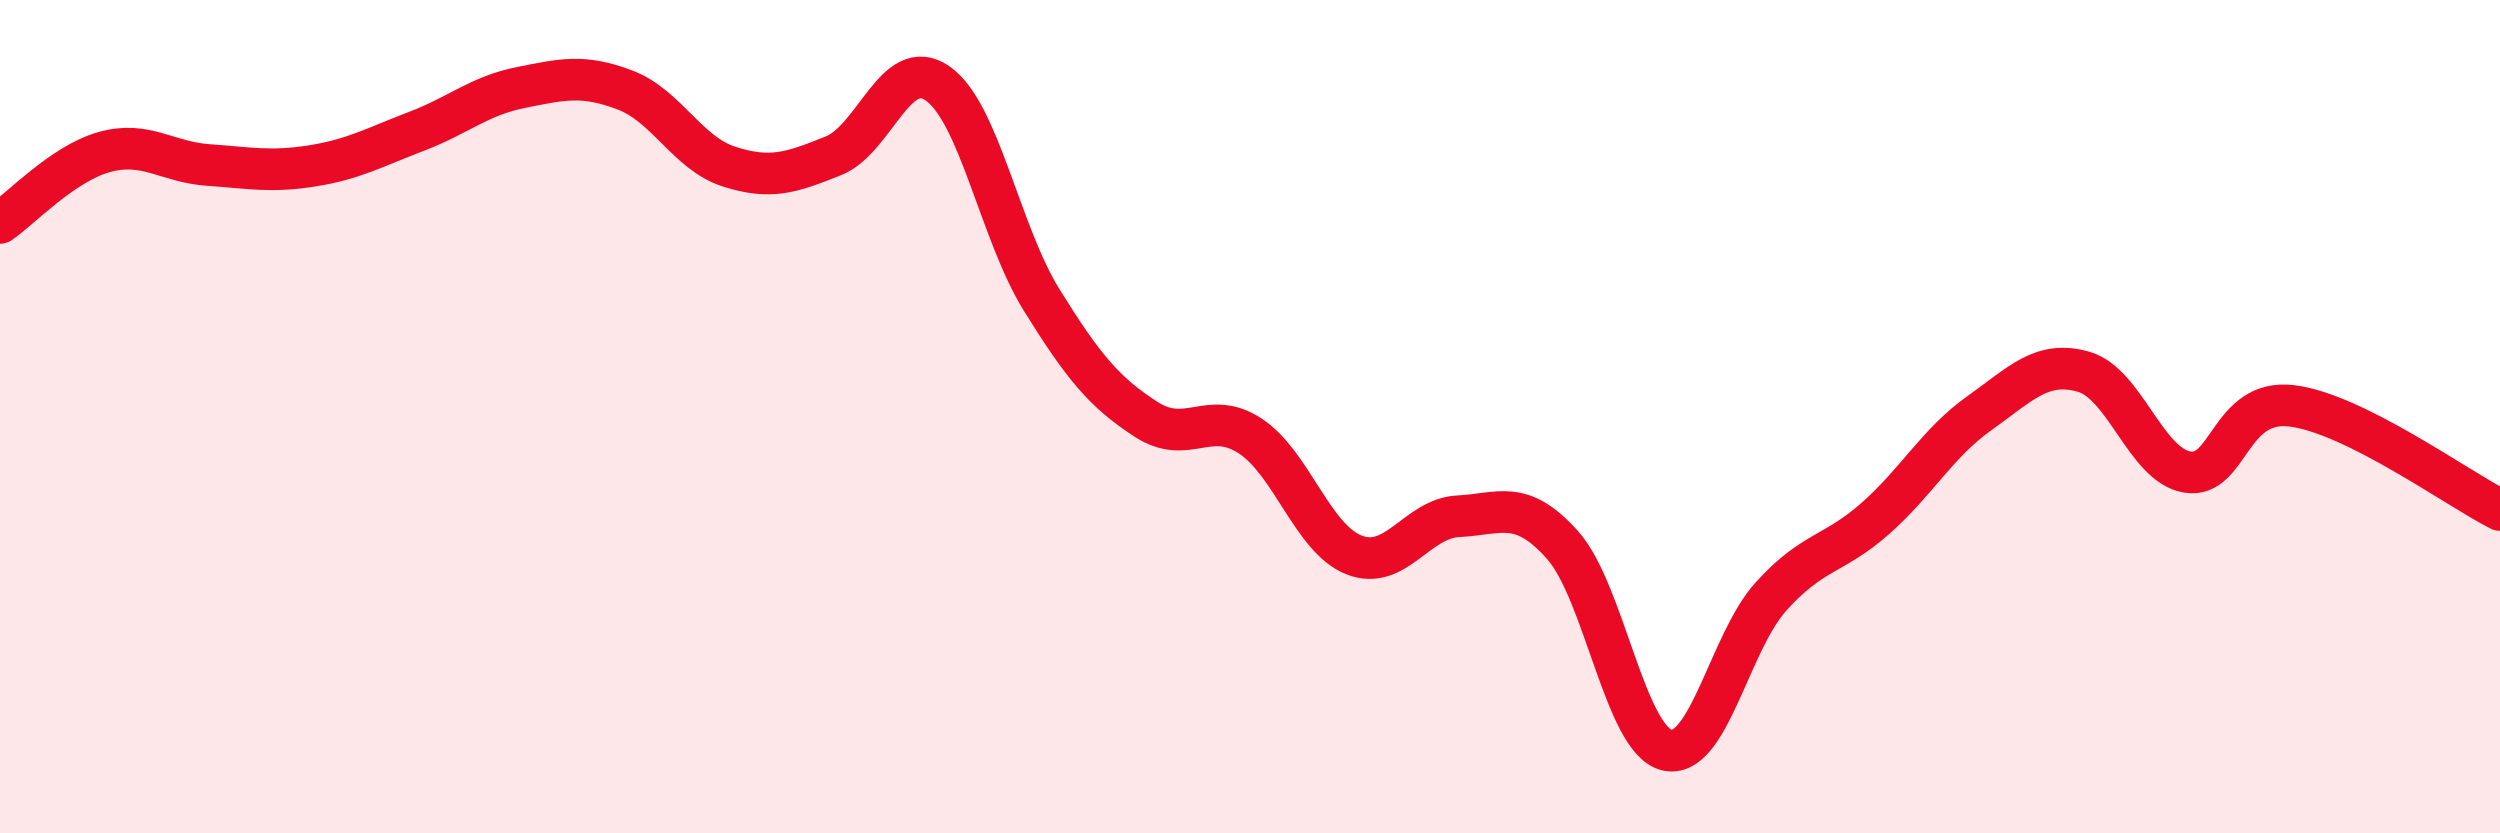
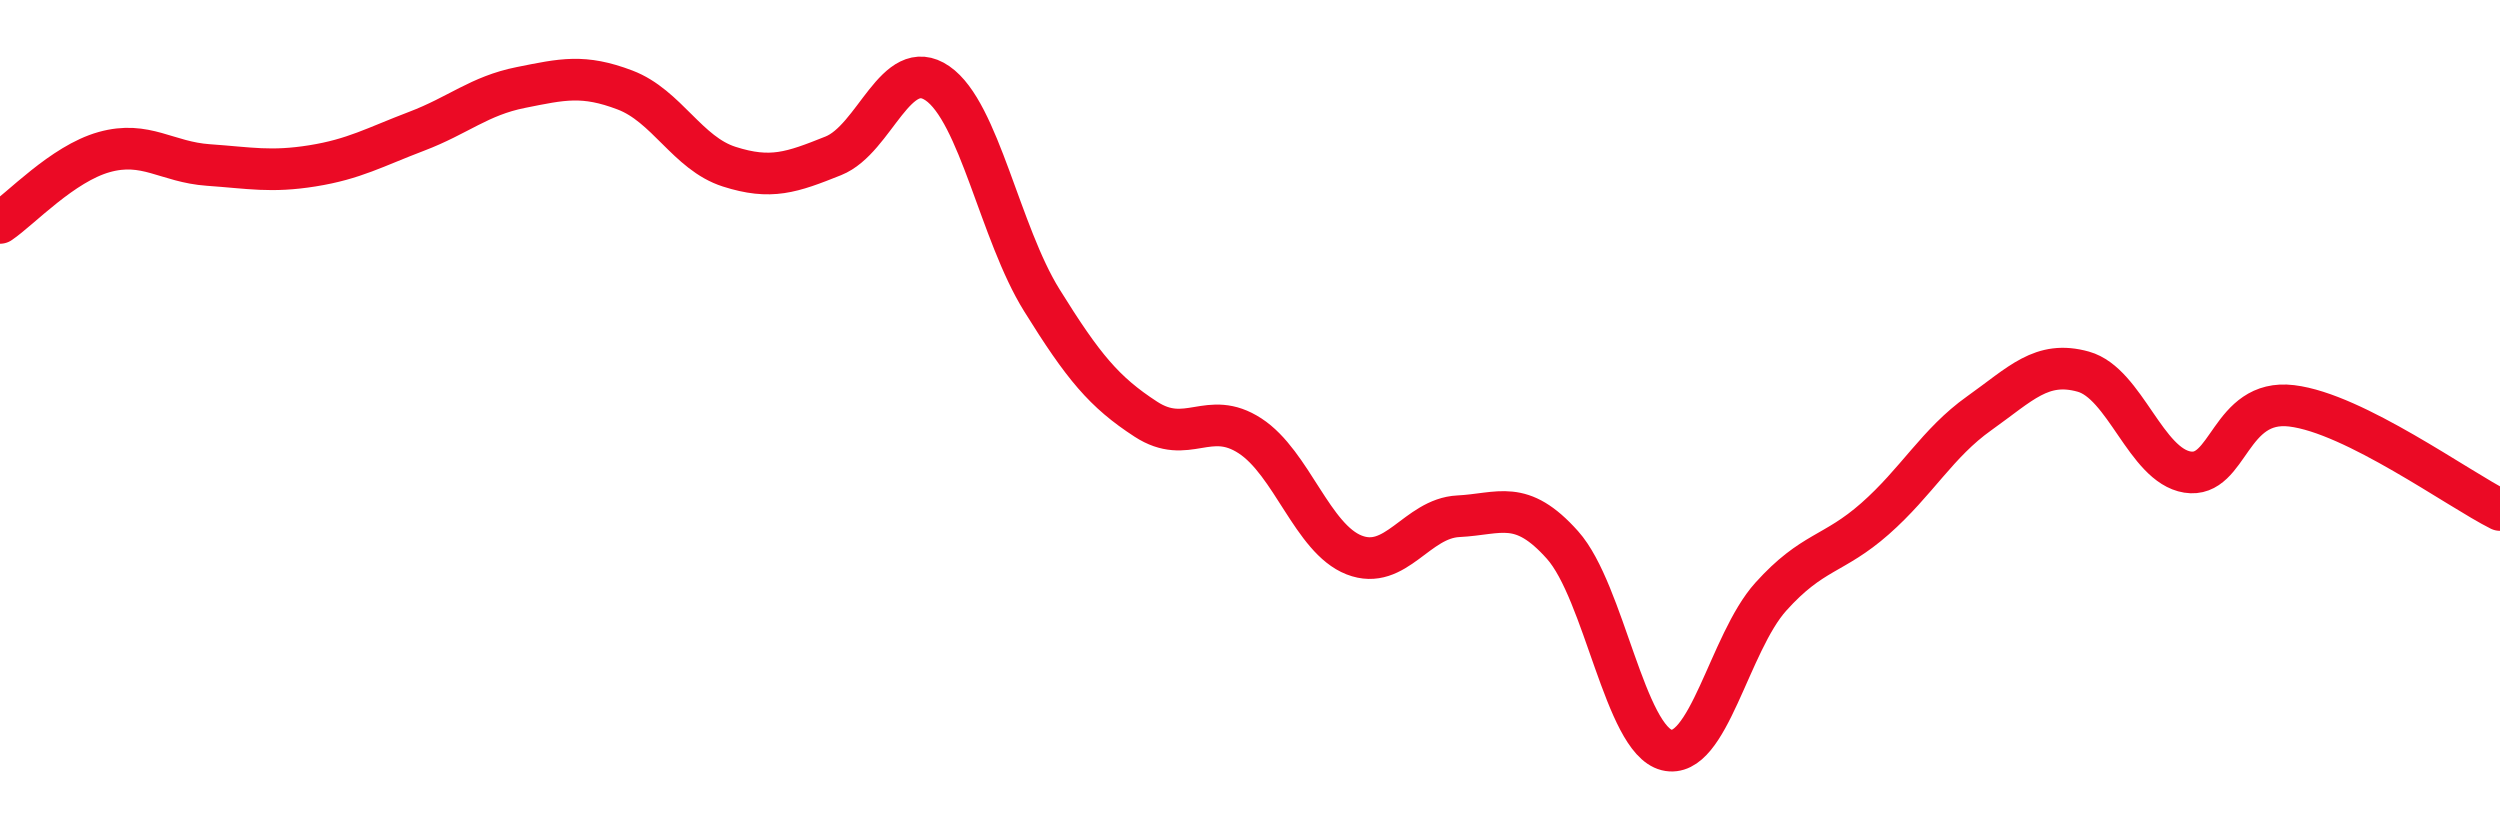
<svg xmlns="http://www.w3.org/2000/svg" width="60" height="20" viewBox="0 0 60 20">
-   <path d="M 0,5.35 C 0.5,5.01 1.5,3.93 2.5,3.65 C 3.5,3.37 4,3.89 5,3.96 C 6,4.03 6.5,4.14 7.5,3.98 C 8.5,3.82 9,3.53 10,3.15 C 11,2.77 11.5,2.3 12.5,2.1 C 13.5,1.9 14,1.78 15,2.16 C 16,2.54 16.5,3.68 17.5,4 C 18.5,4.32 19,4.14 20,3.74 C 21,3.34 21.5,1.31 22.5,2 C 23.5,2.69 24,5.59 25,7.2 C 26,8.81 26.5,9.41 27.5,10.06 C 28.5,10.71 29,9.81 30,10.46 C 31,11.11 31.5,12.93 32.5,13.32 C 33.5,13.71 34,12.44 35,12.39 C 36,12.34 36.5,11.96 37.5,13.08 C 38.5,14.2 39,17.75 40,18 C 41,18.25 41.5,15.43 42.5,14.32 C 43.5,13.21 44,13.33 45,12.45 C 46,11.57 46.5,10.63 47.5,9.92 C 48.5,9.21 49,8.64 50,8.92 C 51,9.2 51.5,11.17 52.5,11.33 C 53.5,11.49 53.5,9.56 55,9.74 C 56.5,9.92 59,11.74 60,12.24L60 20L0 20Z" fill="#EB0A25" opacity="0.1" stroke-linecap="round" stroke-linejoin="round" />
  <path d="M 0,5.35 C 0.5,5.01 1.5,3.93 2.5,3.65 C 3.5,3.37 4,3.89 5,3.96 C 6,4.03 6.5,4.14 7.5,3.98 C 8.5,3.82 9,3.53 10,3.15 C 11,2.77 11.5,2.3 12.5,2.1 C 13.5,1.9 14,1.78 15,2.16 C 16,2.54 16.5,3.68 17.5,4 C 18.5,4.32 19,4.14 20,3.74 C 21,3.34 21.5,1.31 22.5,2 C 23.5,2.69 24,5.59 25,7.2 C 26,8.81 26.5,9.41 27.5,10.06 C 28.5,10.71 29,9.81 30,10.46 C 31,11.11 31.5,12.93 32.5,13.32 C 33.5,13.71 34,12.44 35,12.39 C 36,12.34 36.5,11.96 37.5,13.08 C 38.5,14.2 39,17.75 40,18 C 41,18.25 41.5,15.43 42.5,14.32 C 43.5,13.21 44,13.33 45,12.45 C 46,11.57 46.5,10.63 47.5,9.92 C 48.5,9.21 49,8.64 50,8.92 C 51,9.2 51.5,11.17 52.5,11.33 C 53.5,11.49 53.5,9.56 55,9.74 C 56.5,9.92 59,11.74 60,12.24" stroke="#EB0A25" stroke-width="1" fill="none" stroke-linecap="round" stroke-linejoin="round" />
</svg>